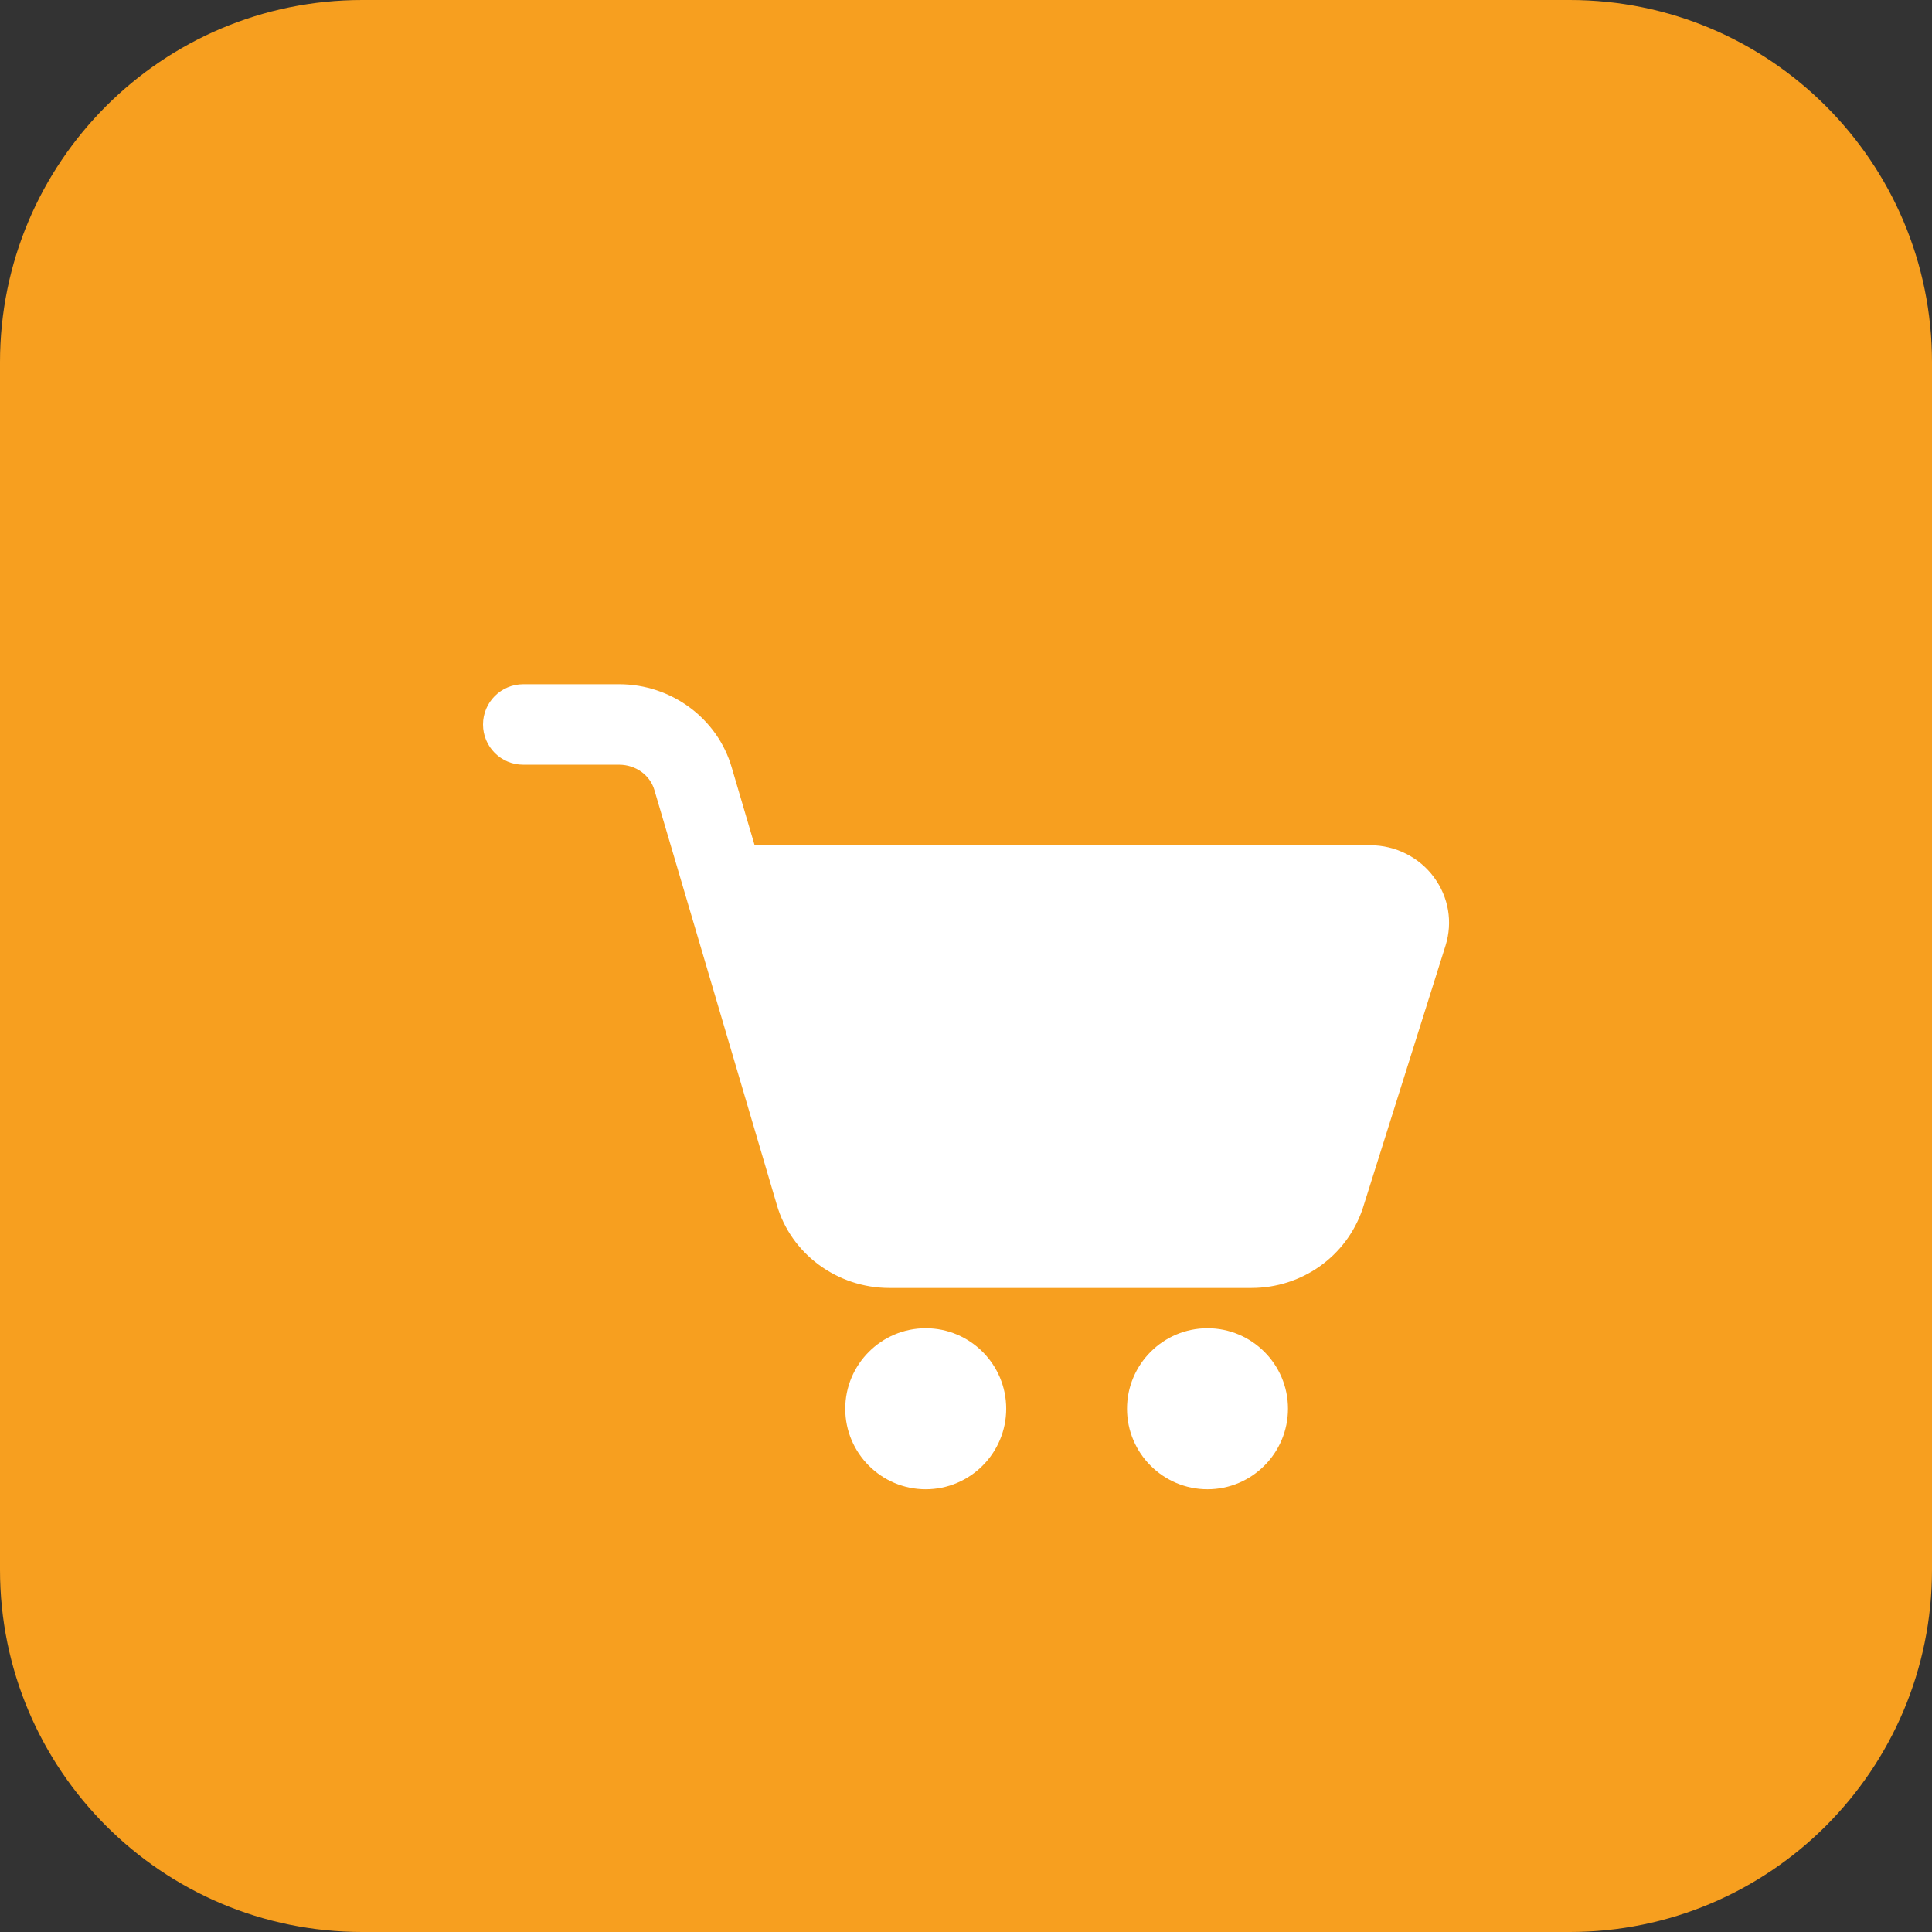
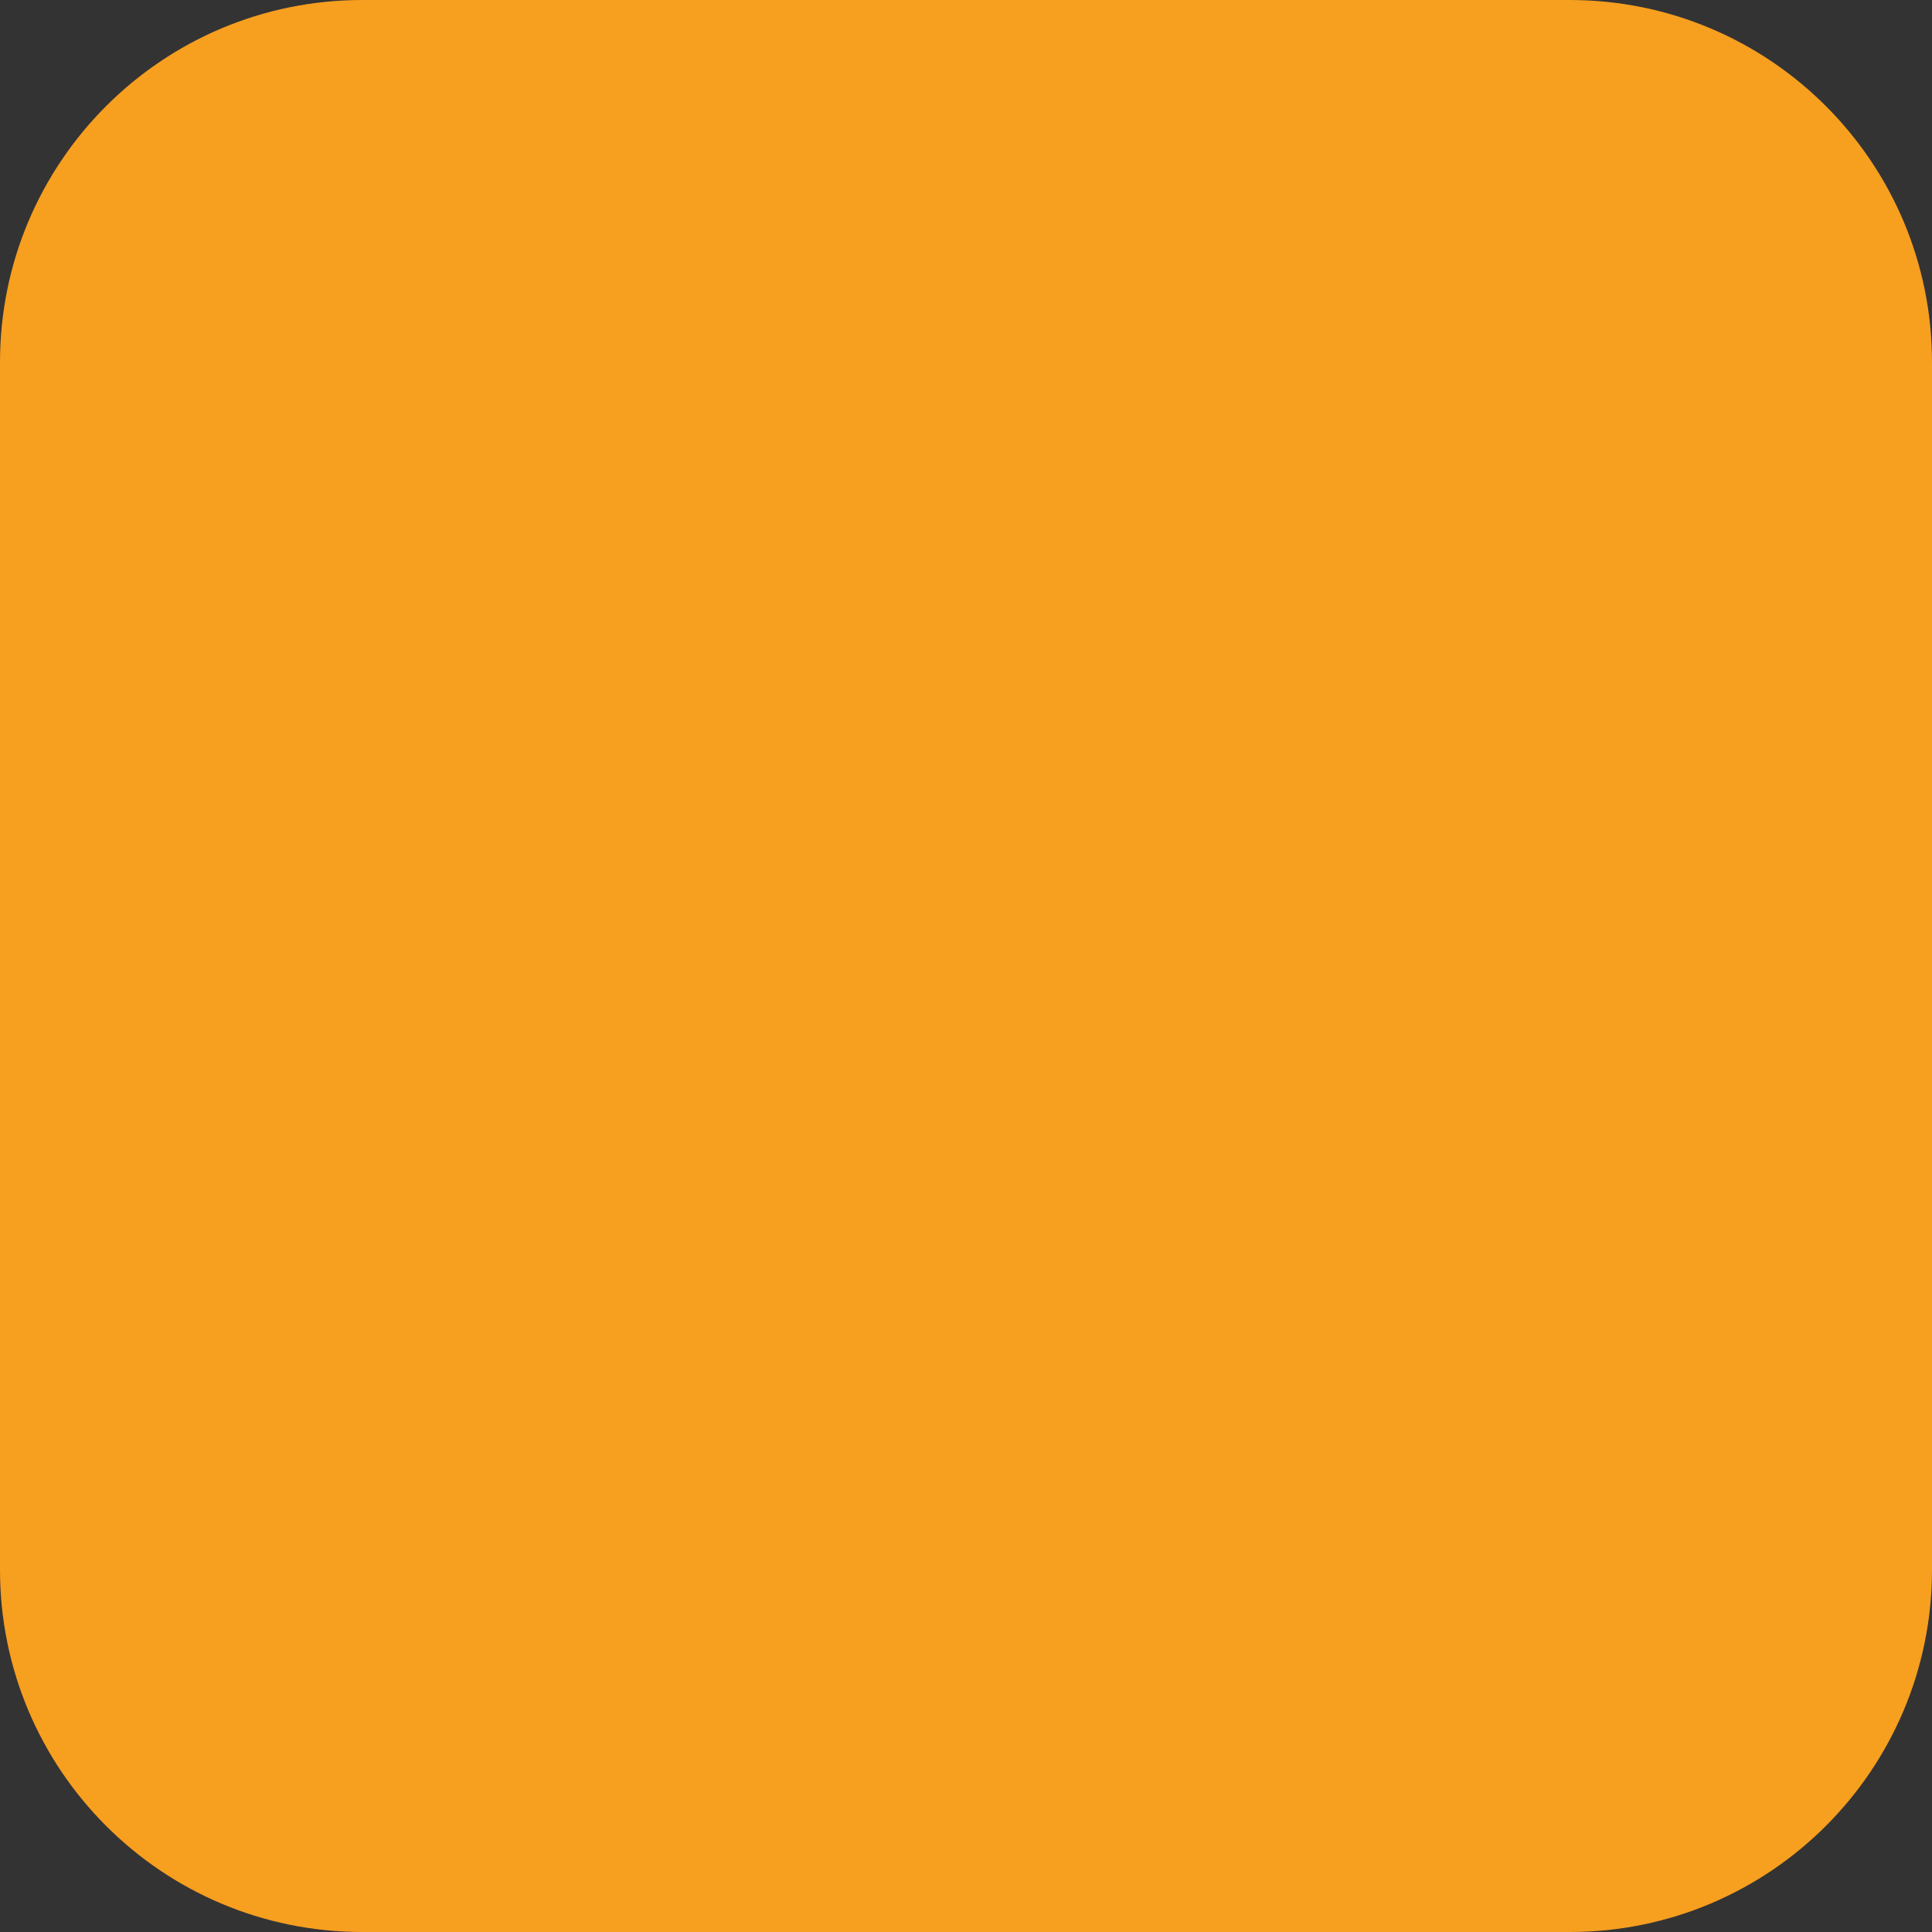
<svg xmlns="http://www.w3.org/2000/svg" id="Bold" height="512" viewBox="0 0 32 32" width="512">
  <rect x="0" y="0" width="32" height="32" fill="#333333" stroke="none" />
  <g>
    <path d="m26 32h-20c-3.314 0-6-2.686-6-6v-20c0-3.314 2.686-6 6-6h20c3.314 0 6 2.686 6 6v20c0 3.314-2.686 6-6 6z" fill="#F79F1F" />
  </g>
-   <path d="m20.727 21.333h-5.996c-.865 0-1.632-.567-1.865-1.38l-2.027-6.867c-.072-.249-.311-.42-.585-.42h-1.587c-.369.001-.667-.298-.667-.666s.298-.667.667-.667h1.588c.865 0 1.631.567 1.865 1.38l.379 1.287h10.197c.416 0 .811.198 1.055.53.243.329.313.742.192 1.131l-1.375 4.365c-.27.788-1.008 1.307-1.841 1.307zm1.969-6h.007z" fill="#ffffff" />
  <g fill="#ffffff">
-     <path d="m15.333 24.667c-.735 0-1.333-.598-1.333-1.333s.598-1.334 1.333-1.334 1.333.598 1.333 1.333-.598 1.334-1.333 1.334z" />
-     <path d="m20 24.667c-.735 0-1.333-.598-1.333-1.333s.598-1.334 1.333-1.334 1.333.598 1.333 1.333-.598 1.334-1.333 1.334z" />
-   </g>
+     </g>
</svg>